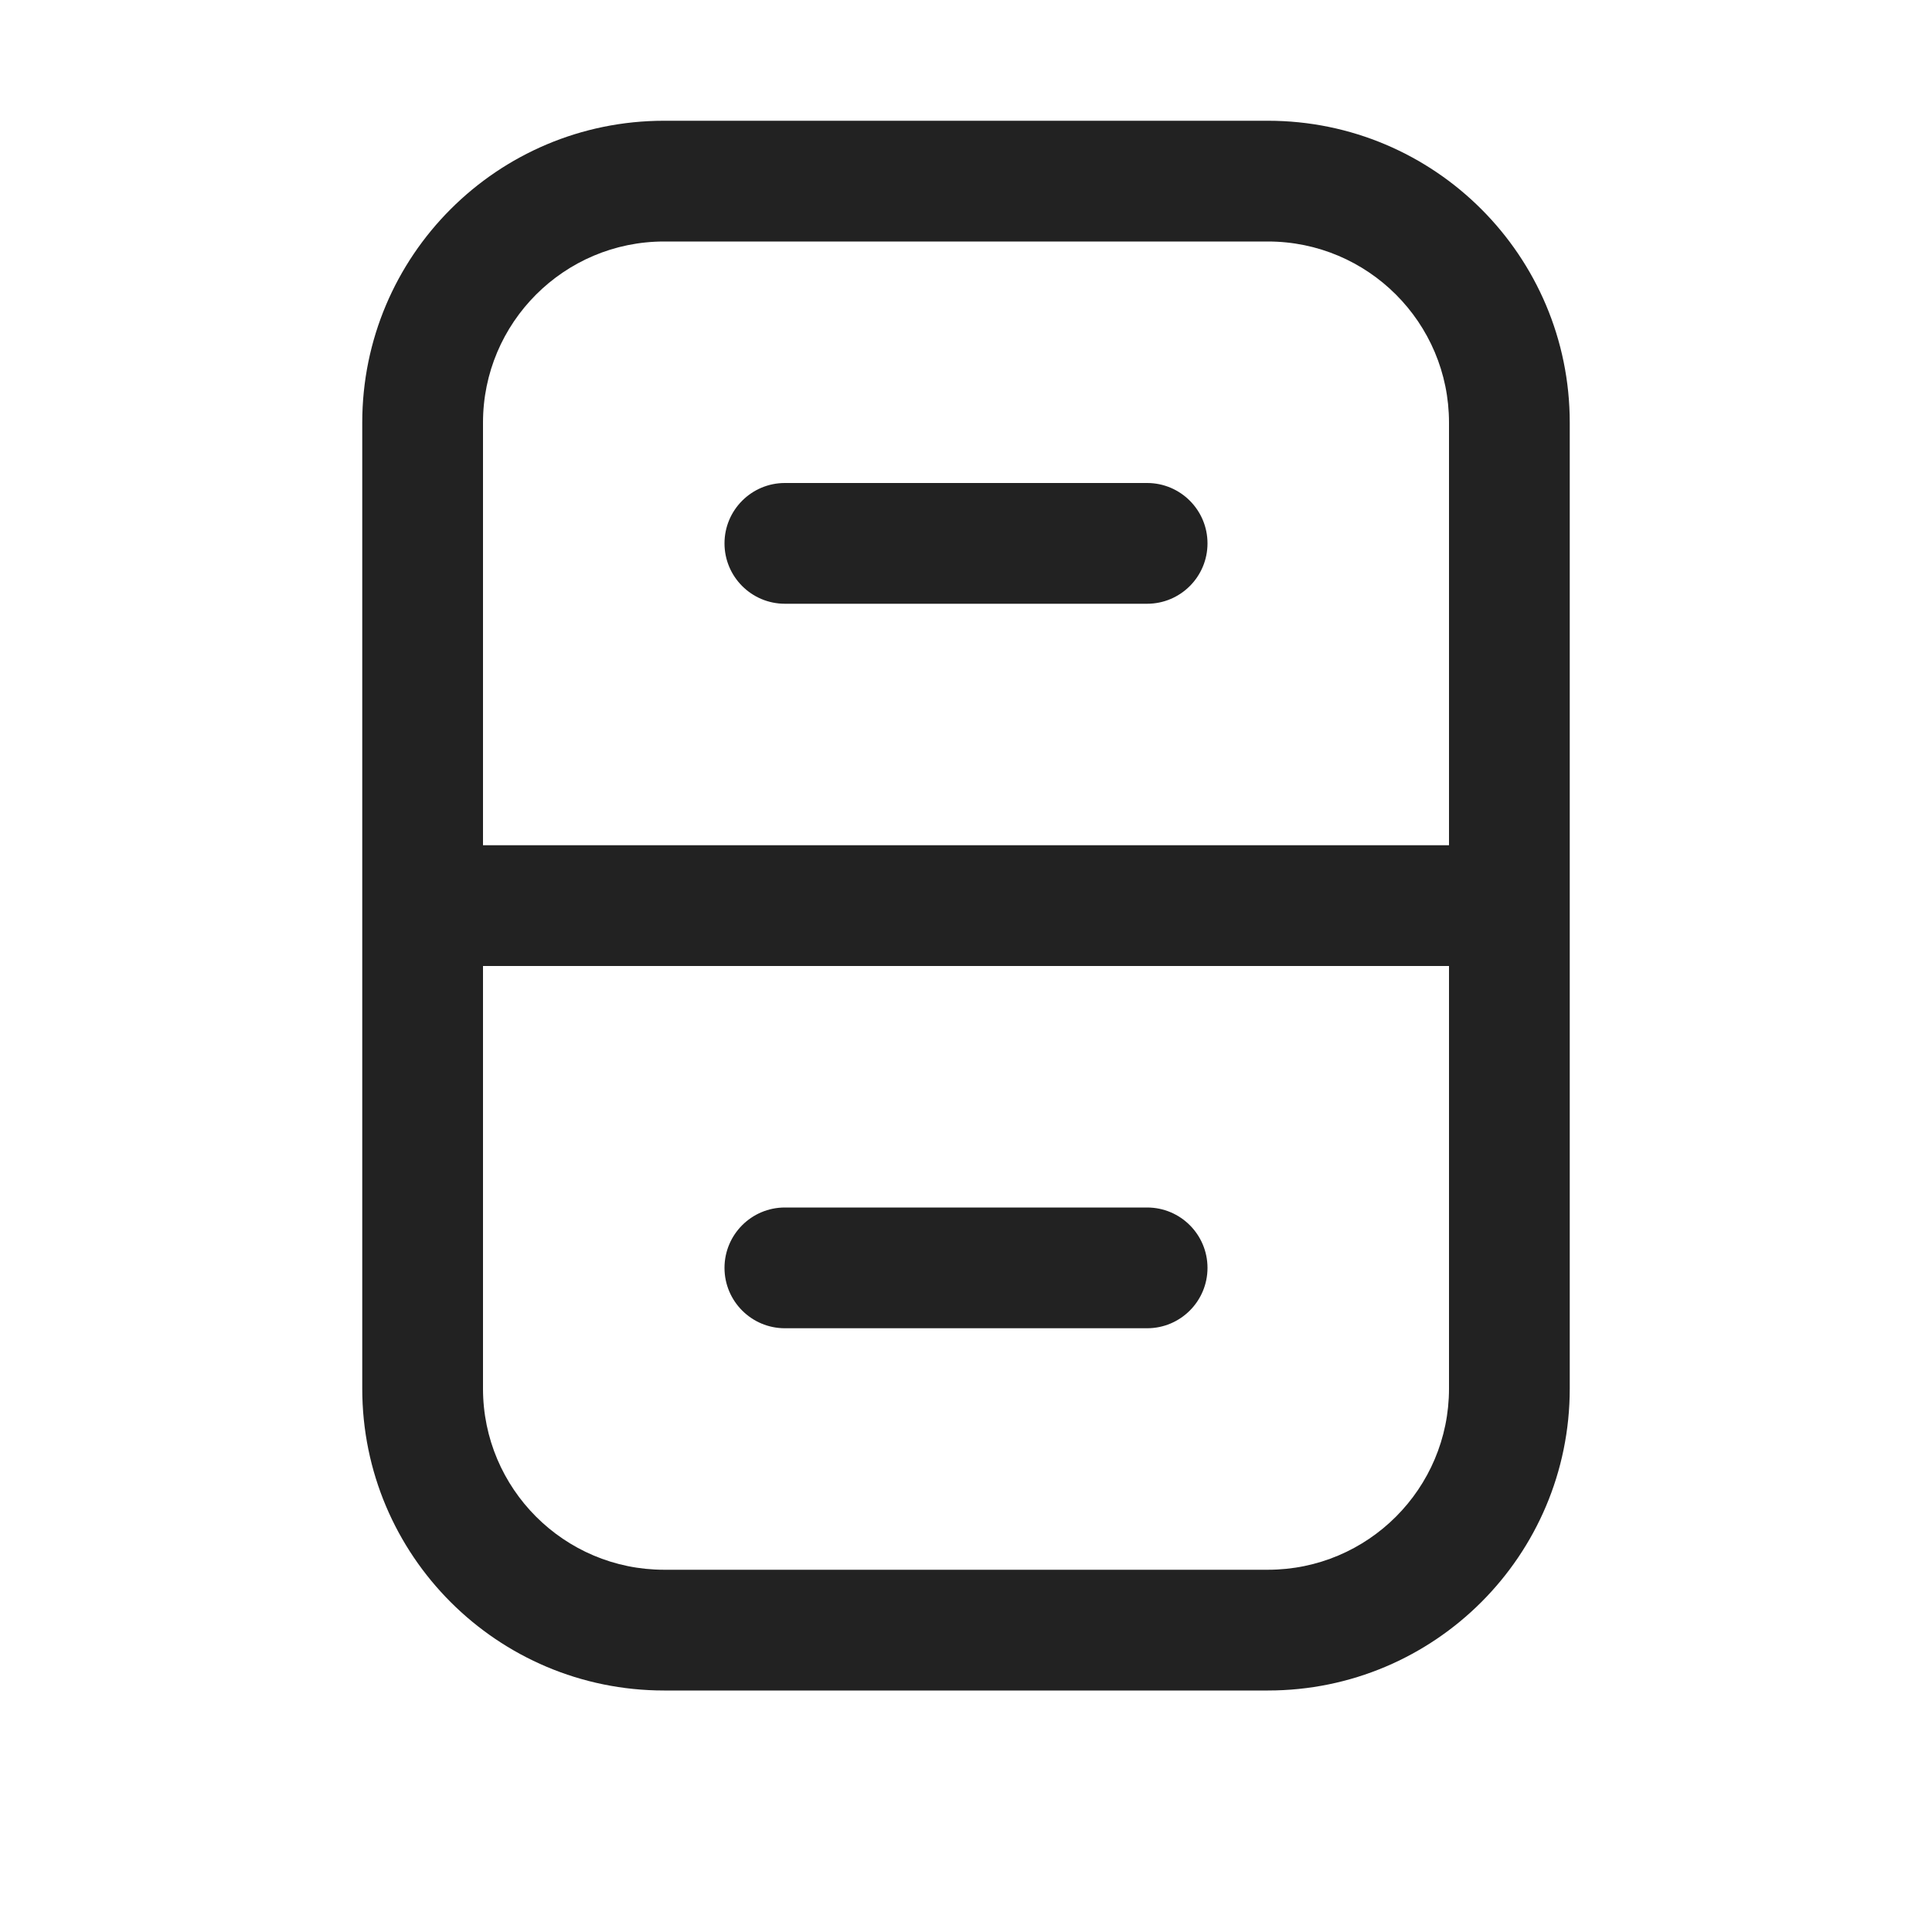
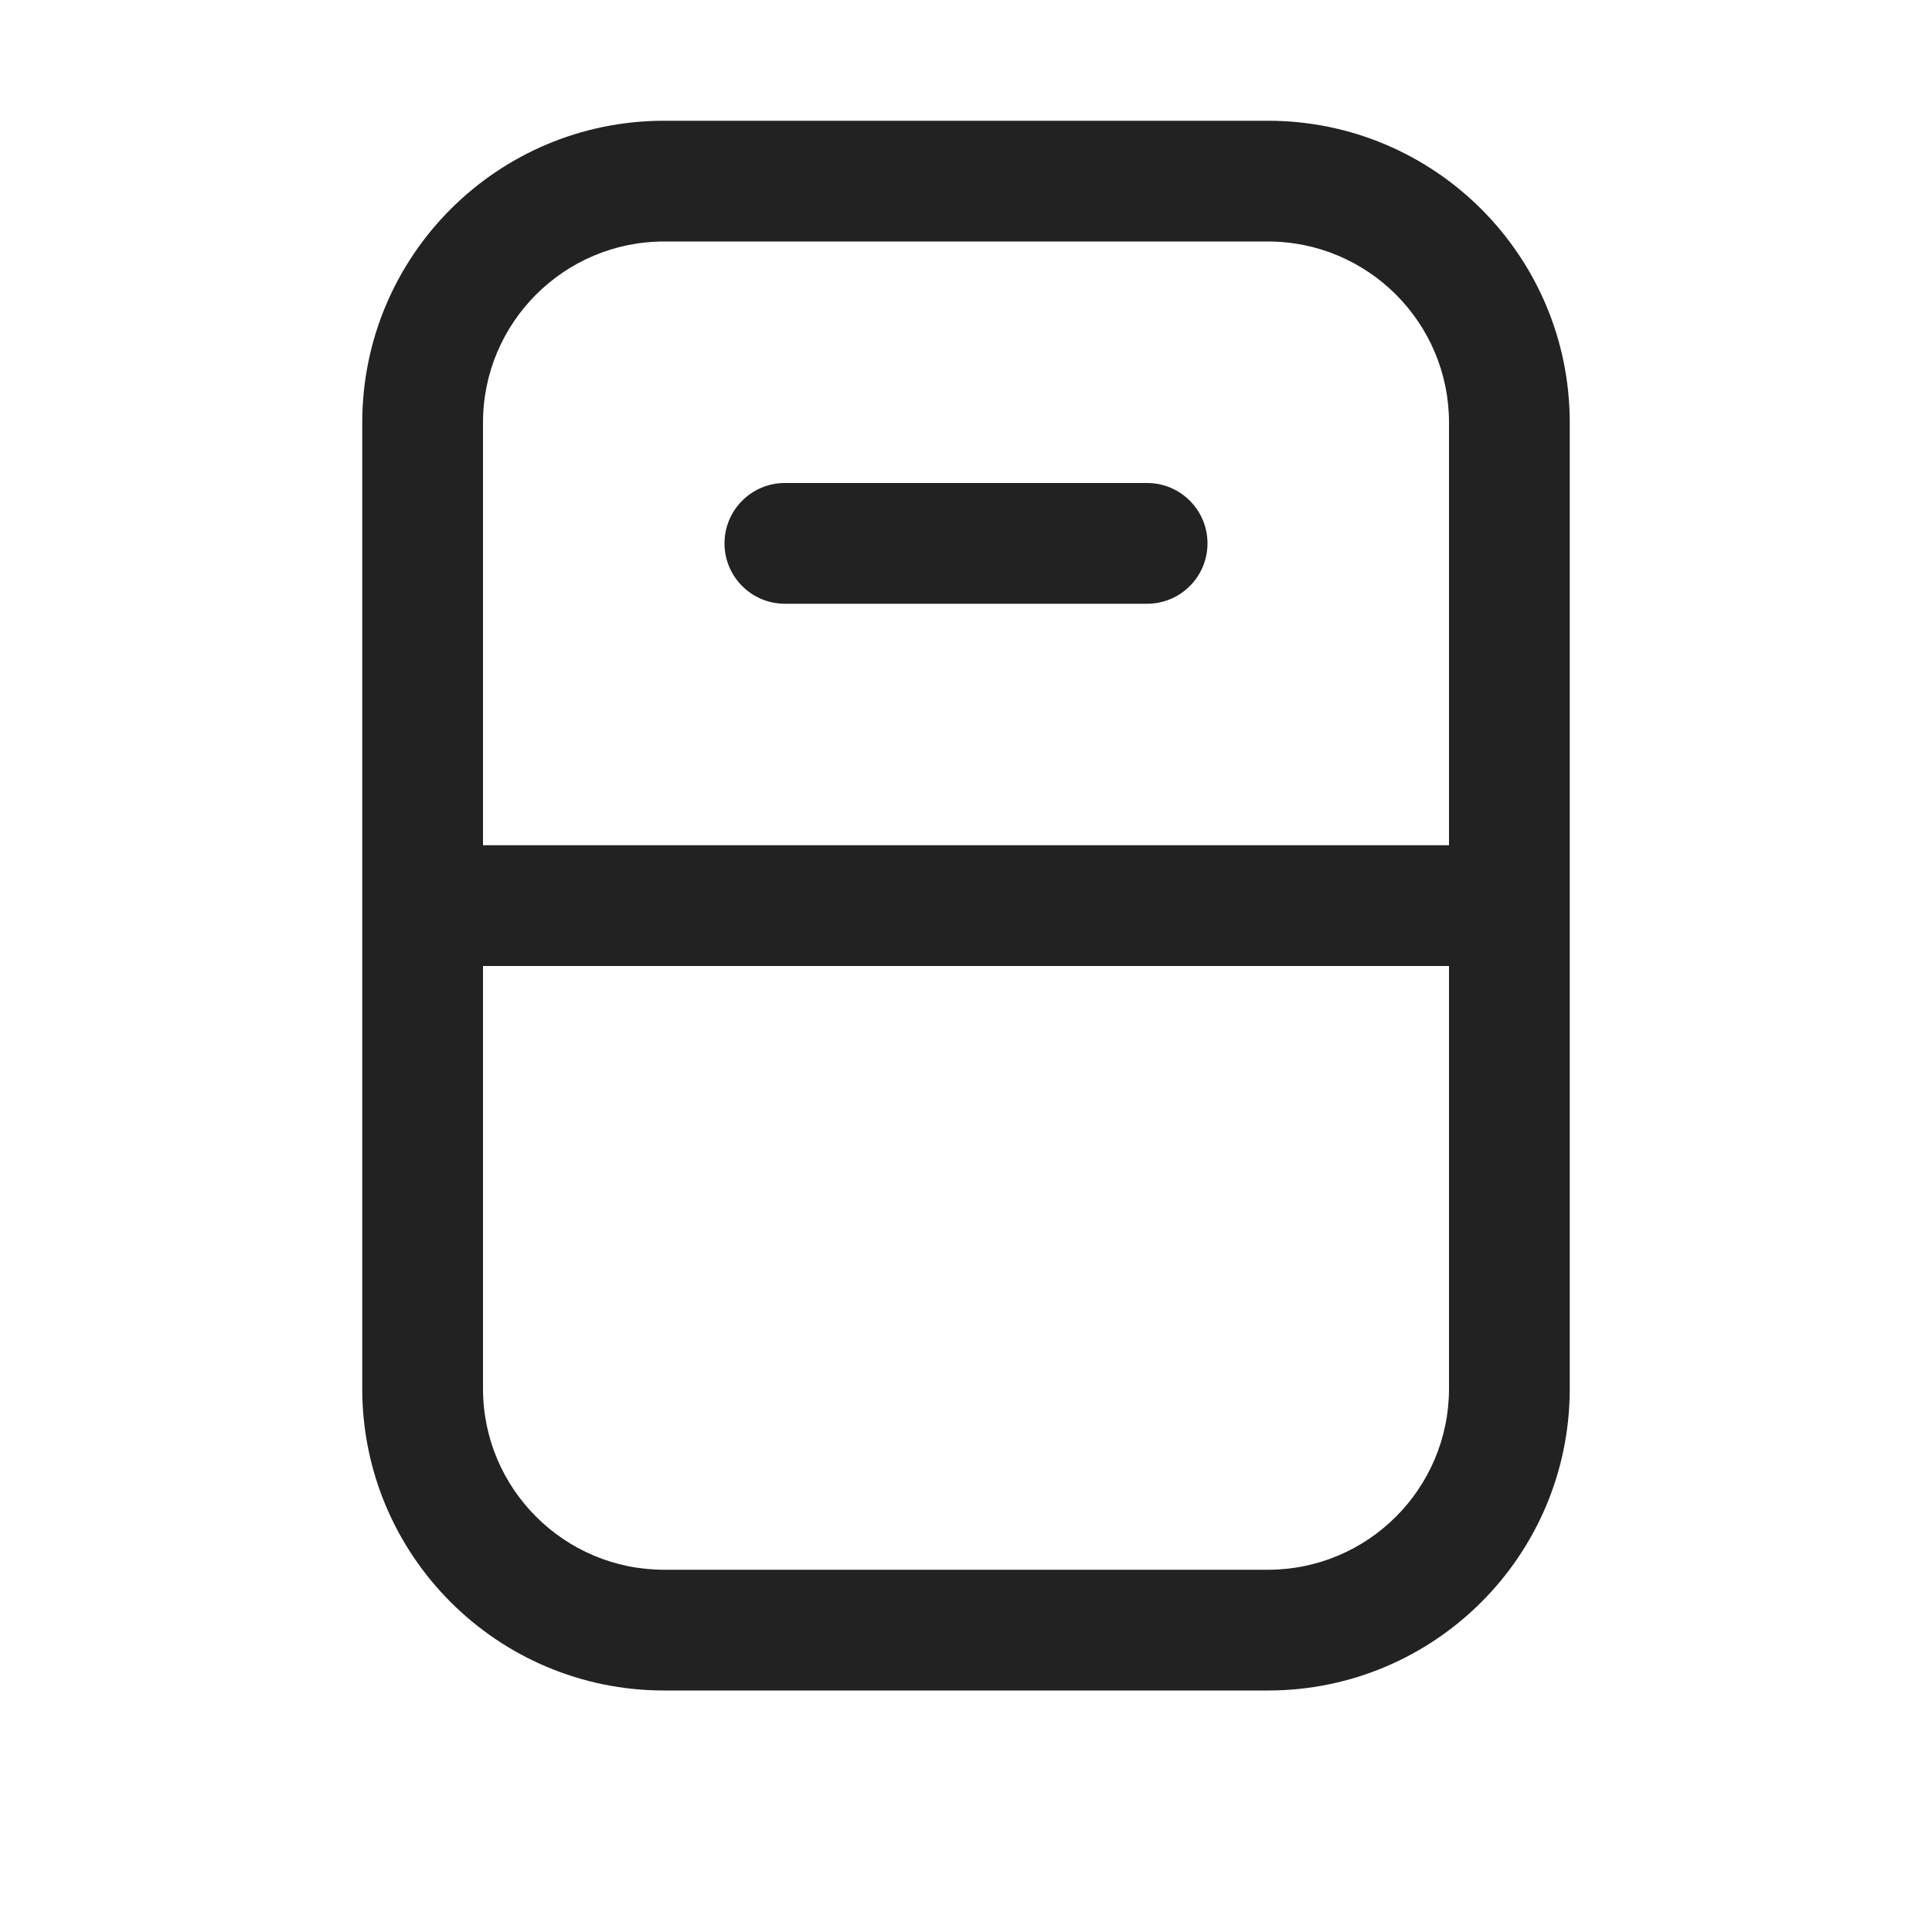
<svg xmlns="http://www.w3.org/2000/svg" width="16" height="16" viewBox="0 0 16 16" fill="none">
  <path d="M6 4.5C6 4.224 6.224 4 6.5 4H9.5C9.776 4 10 4.224 10 4.5C10 4.776 9.776 5 9.5 5H6.5C6.224 5 6 4.776 6 4.5Z" fill="#222222" />
-   <path d="M6.5 10C6.224 10 6 10.224 6 10.5C6 10.776 6.224 11 6.5 11H9.5C9.776 11 10 10.776 10 10.5C10 10.224 9.776 10 9.5 10H6.5Z" fill="#222222" />
  <path fill-rule="evenodd" clip-rule="evenodd" d="M5.5 1C4.119 1 3 2.119 3 3.5V11.5C3 12.881 4.119 14 5.5 14H10.5C11.881 14 13 12.881 13 11.5V3.5C13 2.119 11.881 1 10.5 1H5.5ZM12 7V3.5C12 2.672 11.328 2 10.5 2H5.5C4.672 2 4 2.672 4 3.5V7H12ZM4 8H12V11.5C12 12.328 11.328 13 10.5 13H5.5C4.672 13 4 12.328 4 11.5V8Z" fill="#222222" />
</svg>